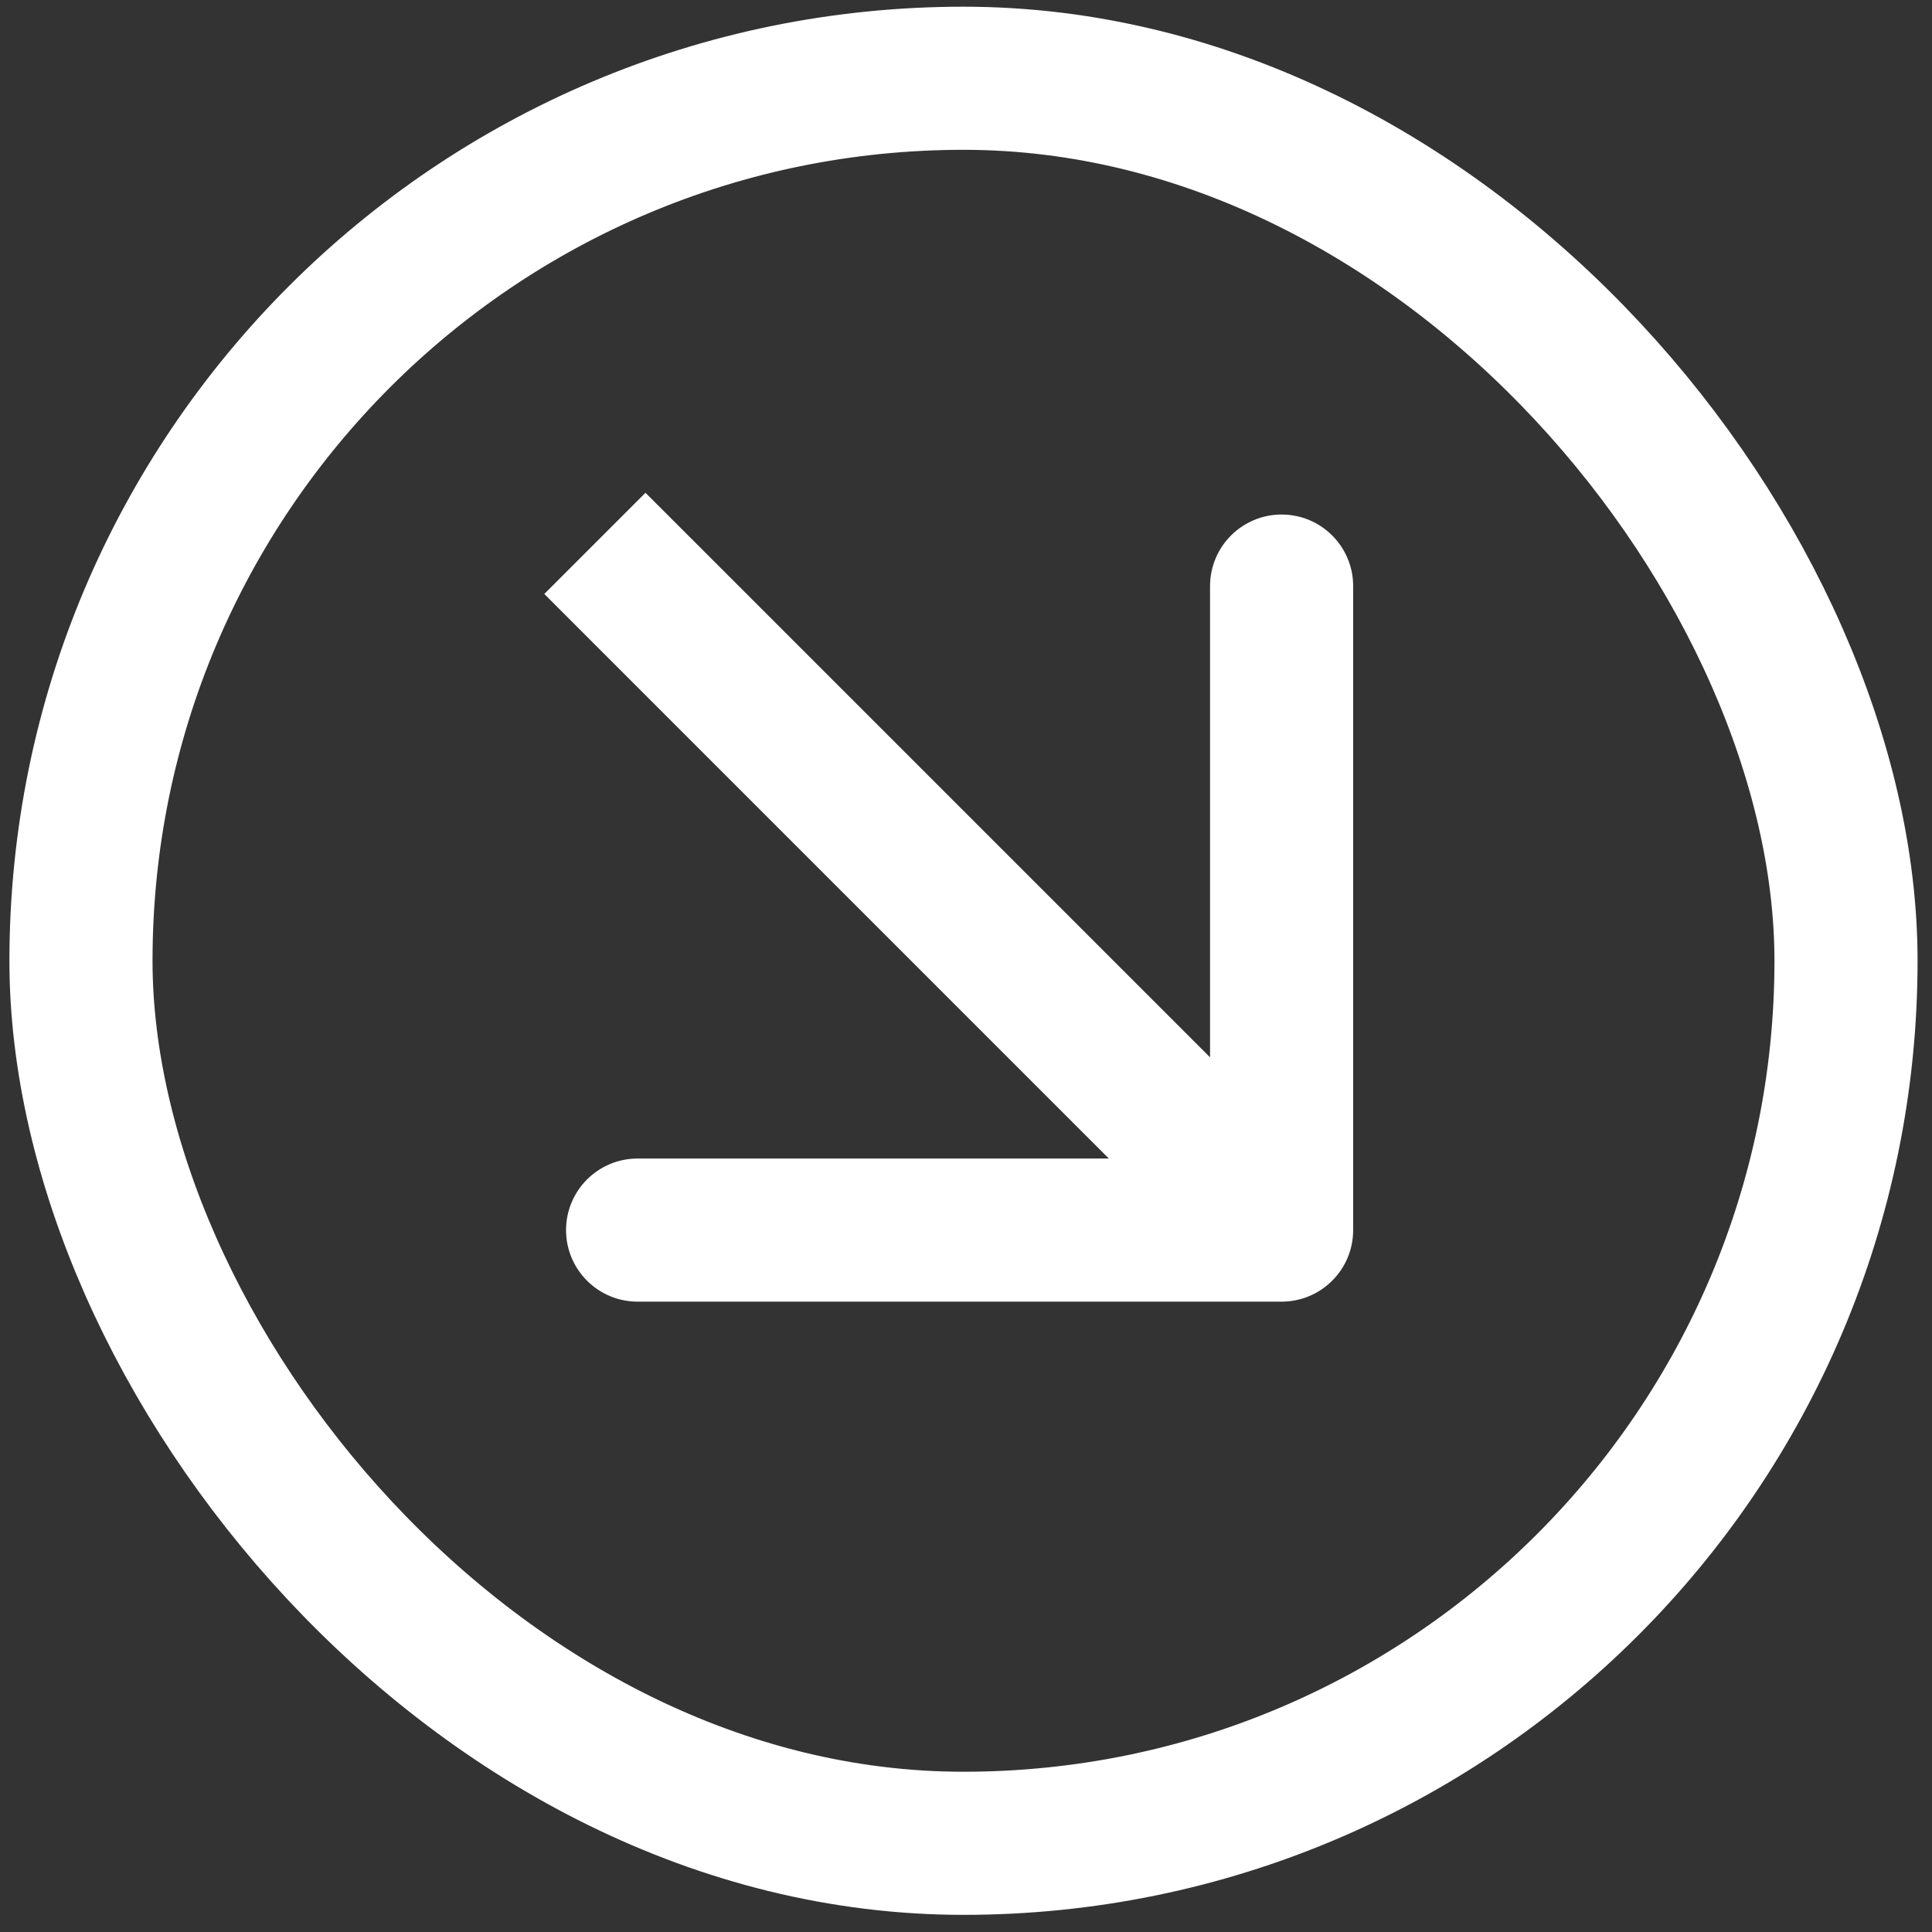
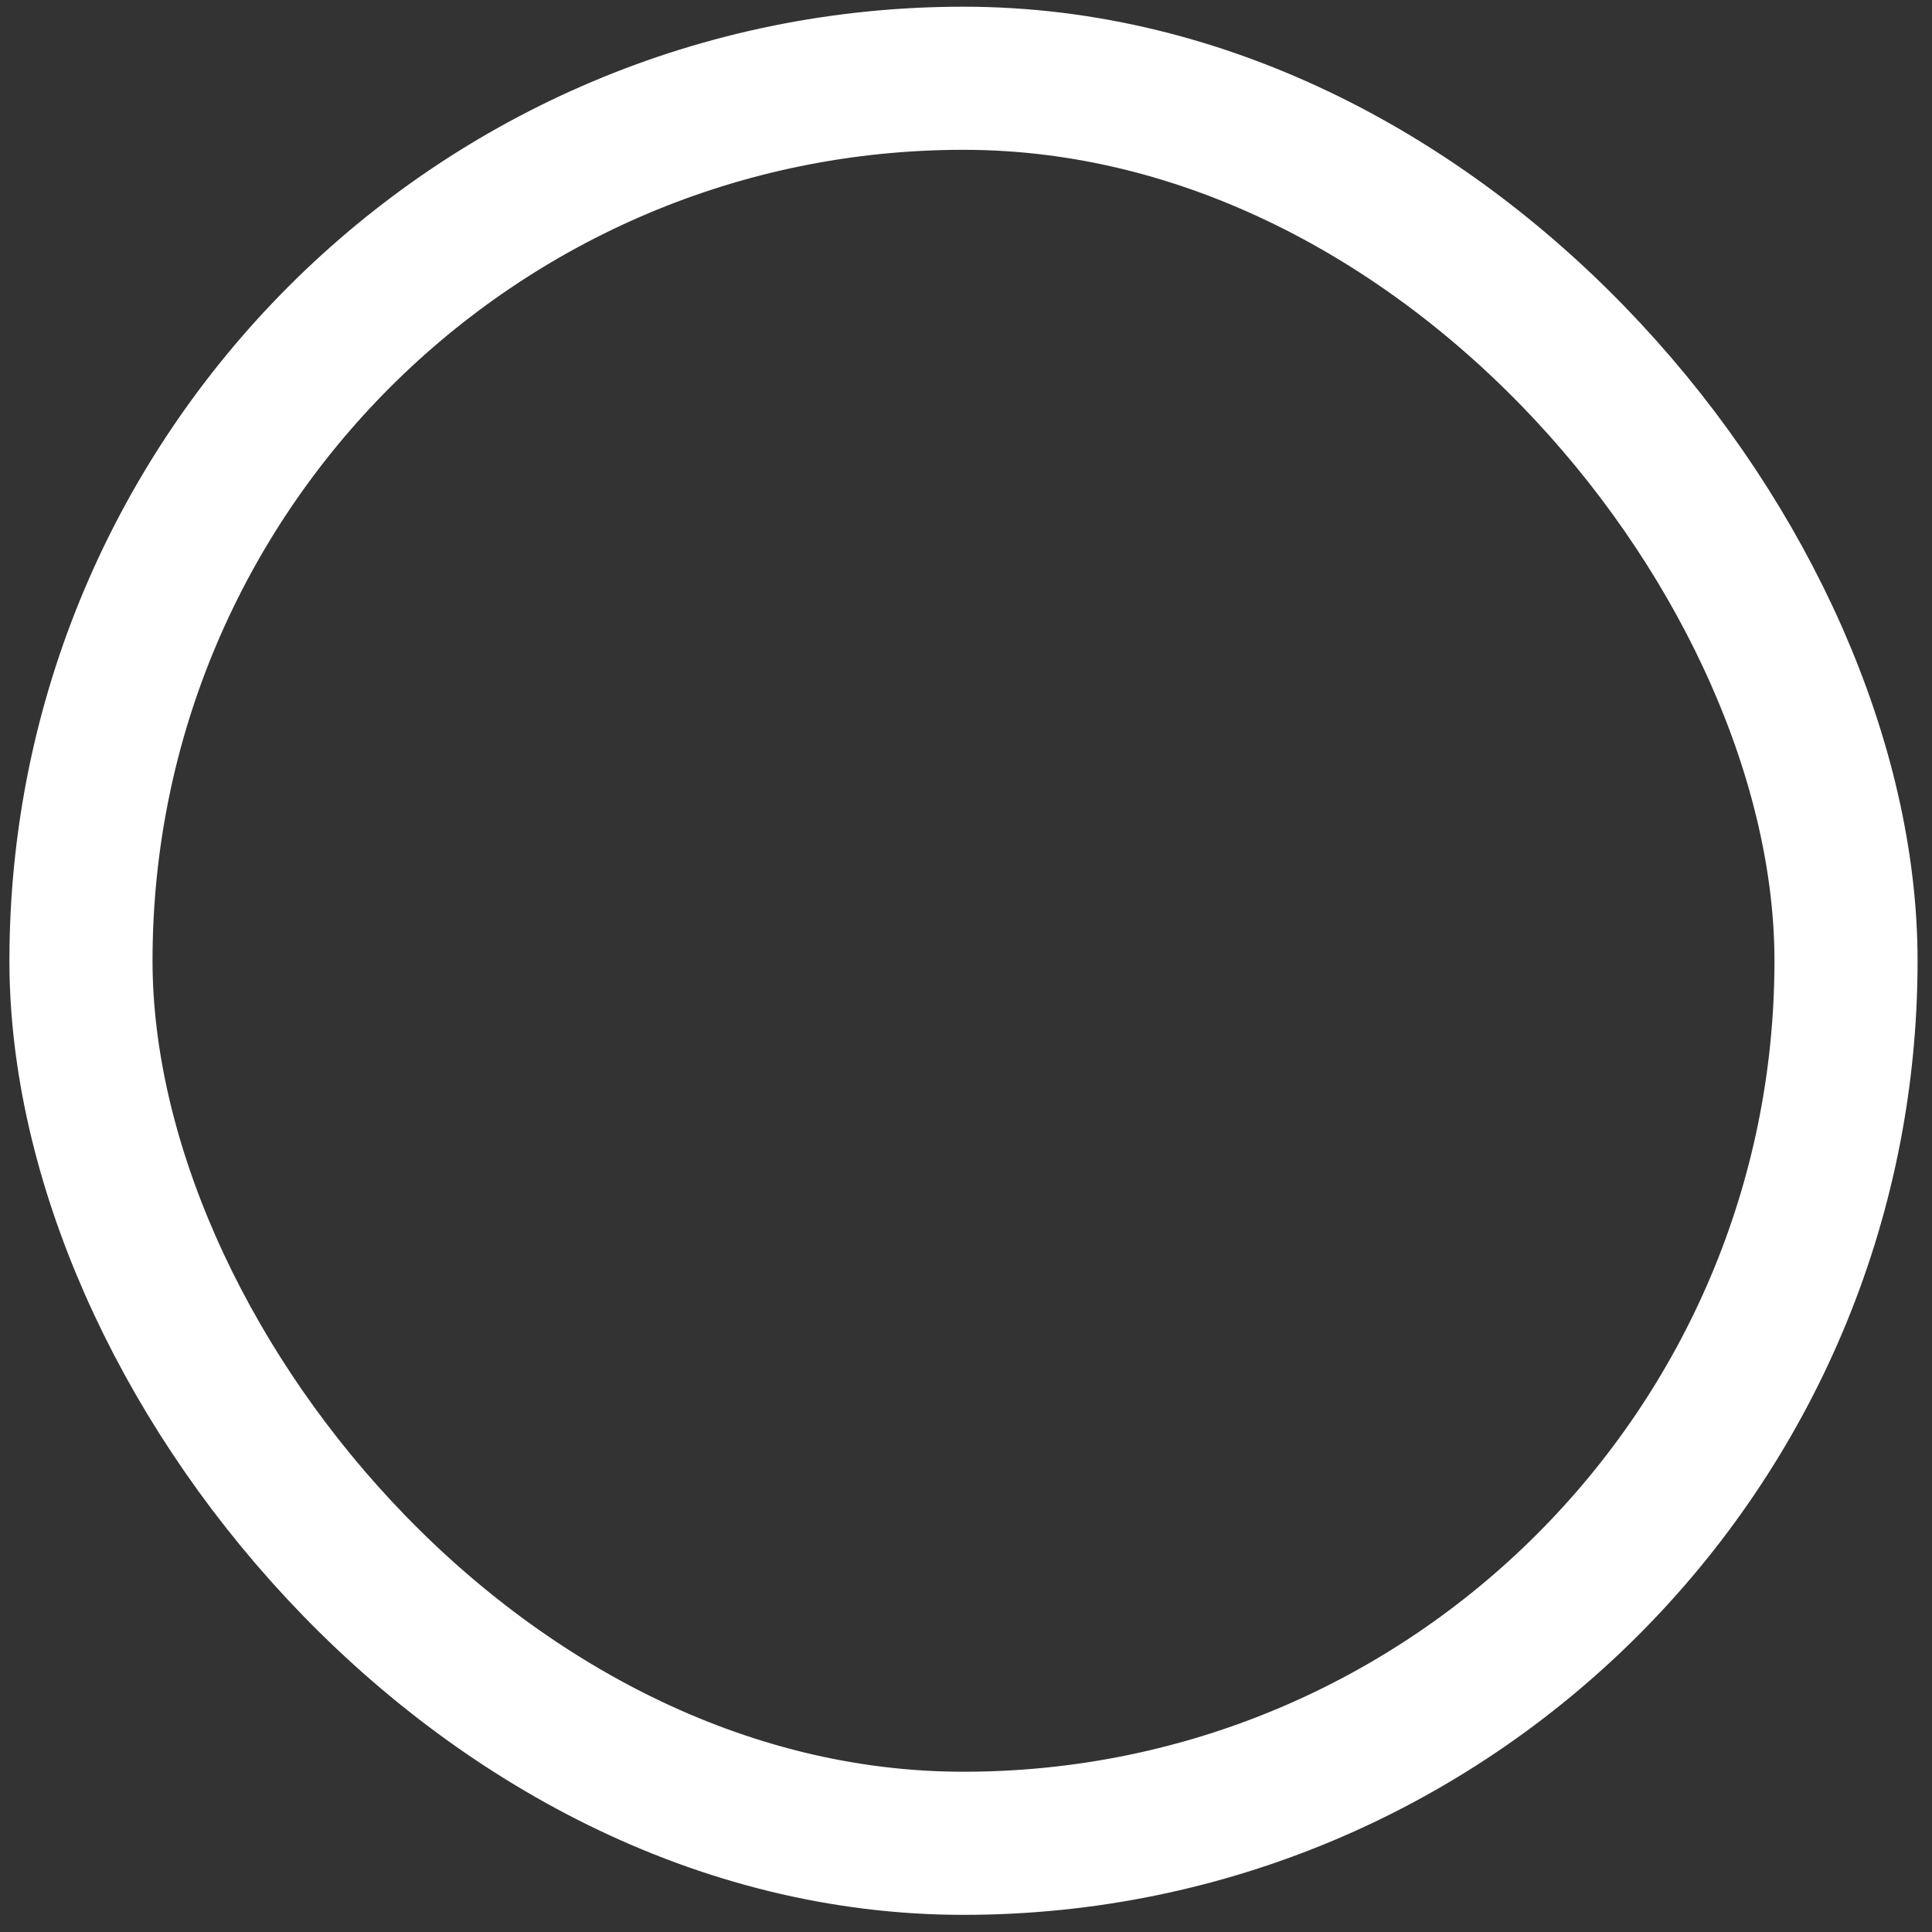
<svg xmlns="http://www.w3.org/2000/svg" width="81" height="81" viewBox="0 0 81 81" fill="none">
  <rect x="0" y="0" width="81" height="81" fill="#333333" stroke="none" />
  <rect x="3.395" y="3.281" width="74" height="74" rx="37" stroke="white" stroke-width="6" />
-   <path d="M29.184 22.781L27.062 20.66L22.82 24.902L24.941 27.024L29.184 22.781ZM53.732 54.572C55.389 54.572 56.732 53.228 56.732 51.572V24.572C56.732 22.915 55.389 21.572 53.732 21.572C52.075 21.572 50.732 22.915 50.732 24.572V48.572H26.732C25.075 48.572 23.732 49.915 23.732 51.572C23.732 53.228 25.075 54.572 26.732 54.572H53.732ZM27.062 24.902L24.941 27.024L51.61 53.693L53.732 51.572L55.853 49.45L29.184 22.781L27.062 24.902Z" fill="white" />
</svg>